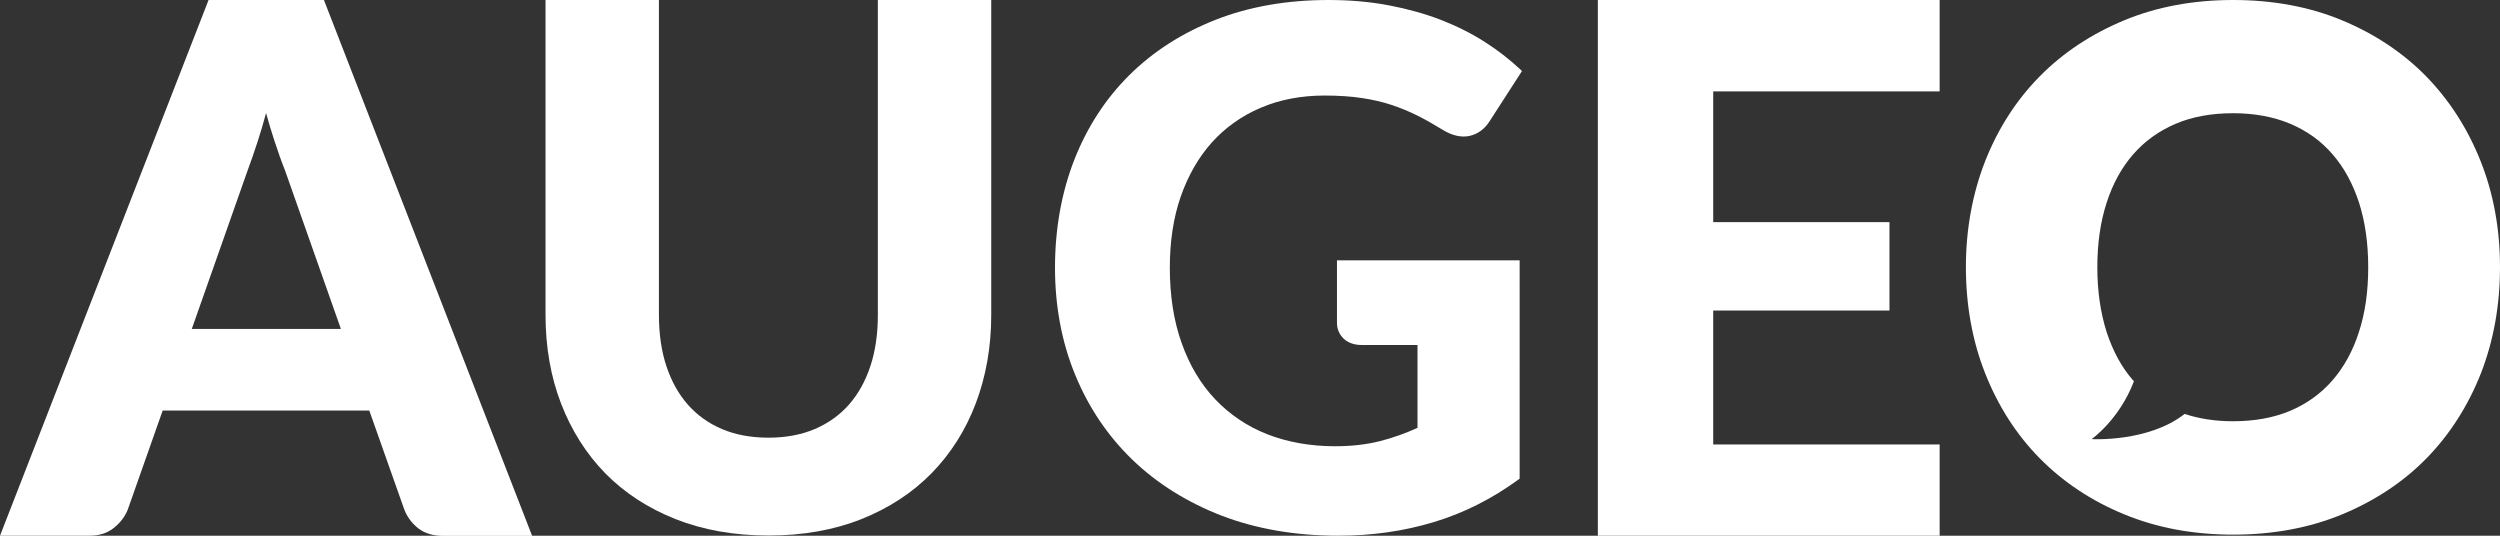
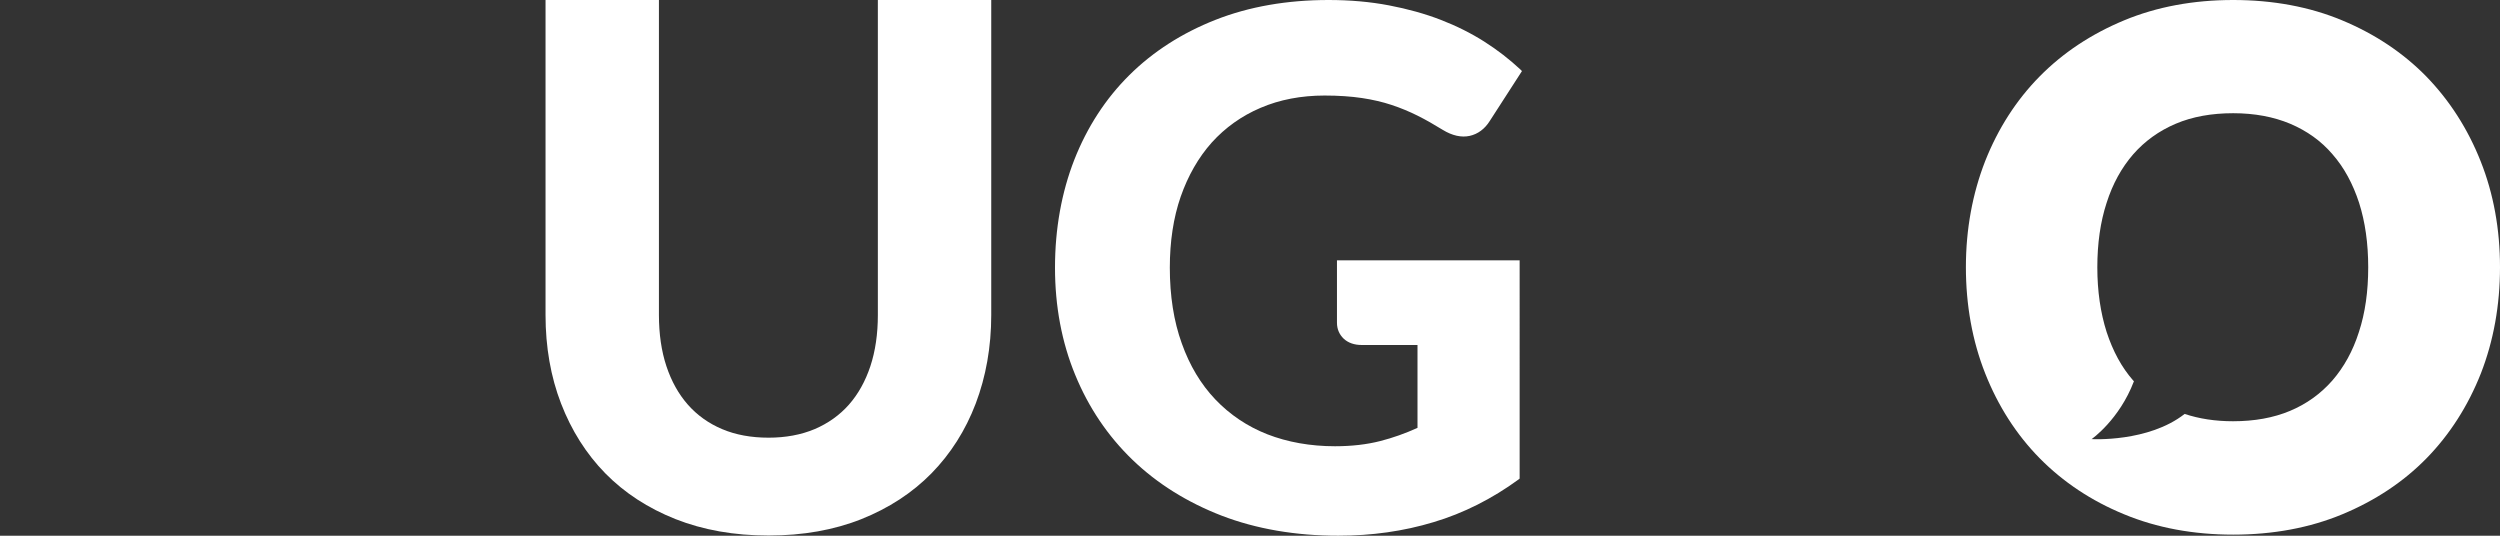
<svg xmlns="http://www.w3.org/2000/svg" version="1.1" id="Laag_1" x="0px" y="0px" viewBox="0 0 1400 300" style="enable-background:new 0 0 1400 300;" xml:space="preserve">
  <rect x="0" y="0" width="1400" height="300" fill="#333333" stroke="none" />
  <style type="text/css">
	.st0{fill:#FFFFFF;}
</style>
-   <path class="st0" d="M116.8,0L0,300h50.1c5.5,0,10.2-1.5,13.8-4.5c3.6-2.9,6.1-6.3,7.6-10l19.6-55.6h115.7l19.7,55.7  c1.7,4.2,4.4,7.7,7.9,10.4c3.6,2.7,8.2,4.1,13.9,4.1H298L181.4,0H116.8z M144.4,78.9c1.6-4.9,3.1-10.1,4.6-15.6  c1.5,5.4,3,10.5,4.6,15.3c2.1,6.4,4.1,12.1,6,16.8l31.3,88.8h-83.5l31.1-88.3C140.3,91.1,142.3,85.4,144.4,78.9" />
-   <polygon class="st0" points="894.8,0 894.8,300 1086.2,300 1086.2,248.9 959.4,248.9 959.4,173.9 1058.1,173.9 1058.1,124.4   959.4,124.4 959.4,51.2 1086.2,51.2 1086.2,0 " />
  <g>
    <path class="st0" d="M491.6,176.4c0,10.6-1.4,20.2-4.2,28.7c-2.8,8.4-6.8,15.6-12,21.5c-5.2,5.9-11.7,10.5-19.2,13.7   c-7.6,3.2-16.3,4.8-25.8,4.8c-9.7,0-18.5-1.6-26-4.8c-7.6-3.2-14-7.8-19.2-13.7c-5.2-5.9-9.2-13.1-12-21.5   c-2.8-8.4-4.2-18.1-4.2-28.7V0h-63.5v176.4c0,17.9,2.9,34.6,8.7,49.6c5.8,15,14.1,28.2,24.8,39.1c10.7,10.9,23.9,19.5,39.3,25.6   c15.4,6.1,32.9,9.2,52.1,9.2c19.2,0,36.7-3.1,52-9.2c15.3-6.1,28.5-14.7,39.2-25.6c10.7-10.9,19.1-24.1,24.8-39.1   c5.7-15,8.7-31.7,8.7-49.6V0h-63.5V176.4z" />
    <path class="st0" d="M678.6,79.8c7.5-8.3,16.7-14.9,27.3-19.4c10.7-4.6,22.8-6.9,35.9-6.9c7.8,0,14.9,0.5,20.9,1.4   c6,0.9,11.6,2.2,16.7,3.9c5.1,1.7,9.9,3.7,14.5,6c4.6,2.3,9.3,5,14,7.9c5.4,3.3,10.5,4.4,15.1,3.4c4.6-1,8.5-3.9,11.3-8.4l18-27.9   l-0.9-0.9c-6-5.6-12.8-10.9-20.2-15.6c-7.4-4.7-15.6-8.8-24.4-12.2c-8.8-3.4-18.5-6.1-29-8.1S756,0,744,0   c-23.2,0-44.5,3.7-63.3,11.1c-18.8,7.4-35,17.8-48.3,31c-13.3,13.2-23.6,29.1-30.8,47.4c-7.1,18.2-10.8,38.6-10.8,60.4   c0,21.6,3.8,41.8,11.3,60c7.5,18.3,18.3,34.3,32.1,47.6c13.8,13.3,30.6,23.8,50,31.3c19.3,7.4,41.3,11.2,65.2,11.2   c18.7,0,36.6-2.5,53.4-7.6c16.8-5,32.8-13.1,47.6-23.9l0.6-0.5V145.8H748.7v34.9c0,3.6,1.3,6.6,3.8,9c2.5,2.3,5.9,3.5,10.1,3.5   h31.2v46.4c-6.8,3.1-13.8,5.6-20.9,7.4c-7.4,1.9-15.9,2.9-25.3,2.9c-13.8,0-26.6-2.3-37.9-6.7c-11.2-4.4-21-11-29.1-19.5   c-8.1-8.5-14.4-19-18.8-31.4c-4.5-12.4-6.7-26.7-6.7-42.4c0-14.6,2-28,6.1-39.8C665.3,98.4,671.1,88.2,678.6,79.8" />
    <path class="st0" d="M1326.2,149.7c0,13.5-1.7,25.5-5.2,36.2c-3.4,10.7-8.4,19.7-14.9,27.2c-6.5,7.4-14.4,13.1-23.7,17   c-9.3,3.9-20,5.8-31.9,5.8c-10,0-19-1.4-27.1-4.1c-20.4,16-52.1,14.1-52.1,14.1s15.5-10.8,23.7-32.4c-0.1-0.2-0.3-0.3-0.4-0.4   c-6.5-7.4-11.4-16.5-14.9-27.2c-3.4-10.7-5.2-22.8-5.2-36.2c0-13.3,1.7-25.4,5.2-36.1c3.4-10.7,8.4-19.7,14.9-27.2   c6.5-7.4,14.4-13.1,23.8-17.1c9.4-4,20.2-5.9,32.2-5.9c11.9,0,22.6,2,31.9,5.9c9.4,4,17.3,9.6,23.7,17.1   c6.5,7.4,11.4,16.5,14.9,27.2C1324.5,124.3,1326.2,136.3,1326.2,149.7 M1400,149.6c0-21.1-3.6-41.1-10.8-59.2   c-7.2-18.2-17.4-34.1-30.4-47.5c-13-13.3-28.9-23.9-47.2-31.5C1293.4,3.8,1272.8,0,1250.6,0c-22.3,0-42.8,3.8-61.1,11.4   c-18.3,7.6-34.2,18.1-47.3,31.4c-13.1,13.3-23.3,29.2-30.5,47.4c-7.1,18.2-10.8,38.2-10.8,59.4s3.6,41.3,10.8,59.5   c7.2,18.2,17.4,34.2,30.5,47.5c13.1,13.3,29,23.9,47.3,31.4c18.3,7.6,38.8,11.4,61.1,11.4c22.3,0,42.8-3.8,61.1-11.4   c18.3-7.6,34.2-18.1,47.2-31.4c13-13.3,23.2-29.3,30.4-47.5C1396.4,190.9,1400,170.9,1400,149.6" />
  </g>
</svg>